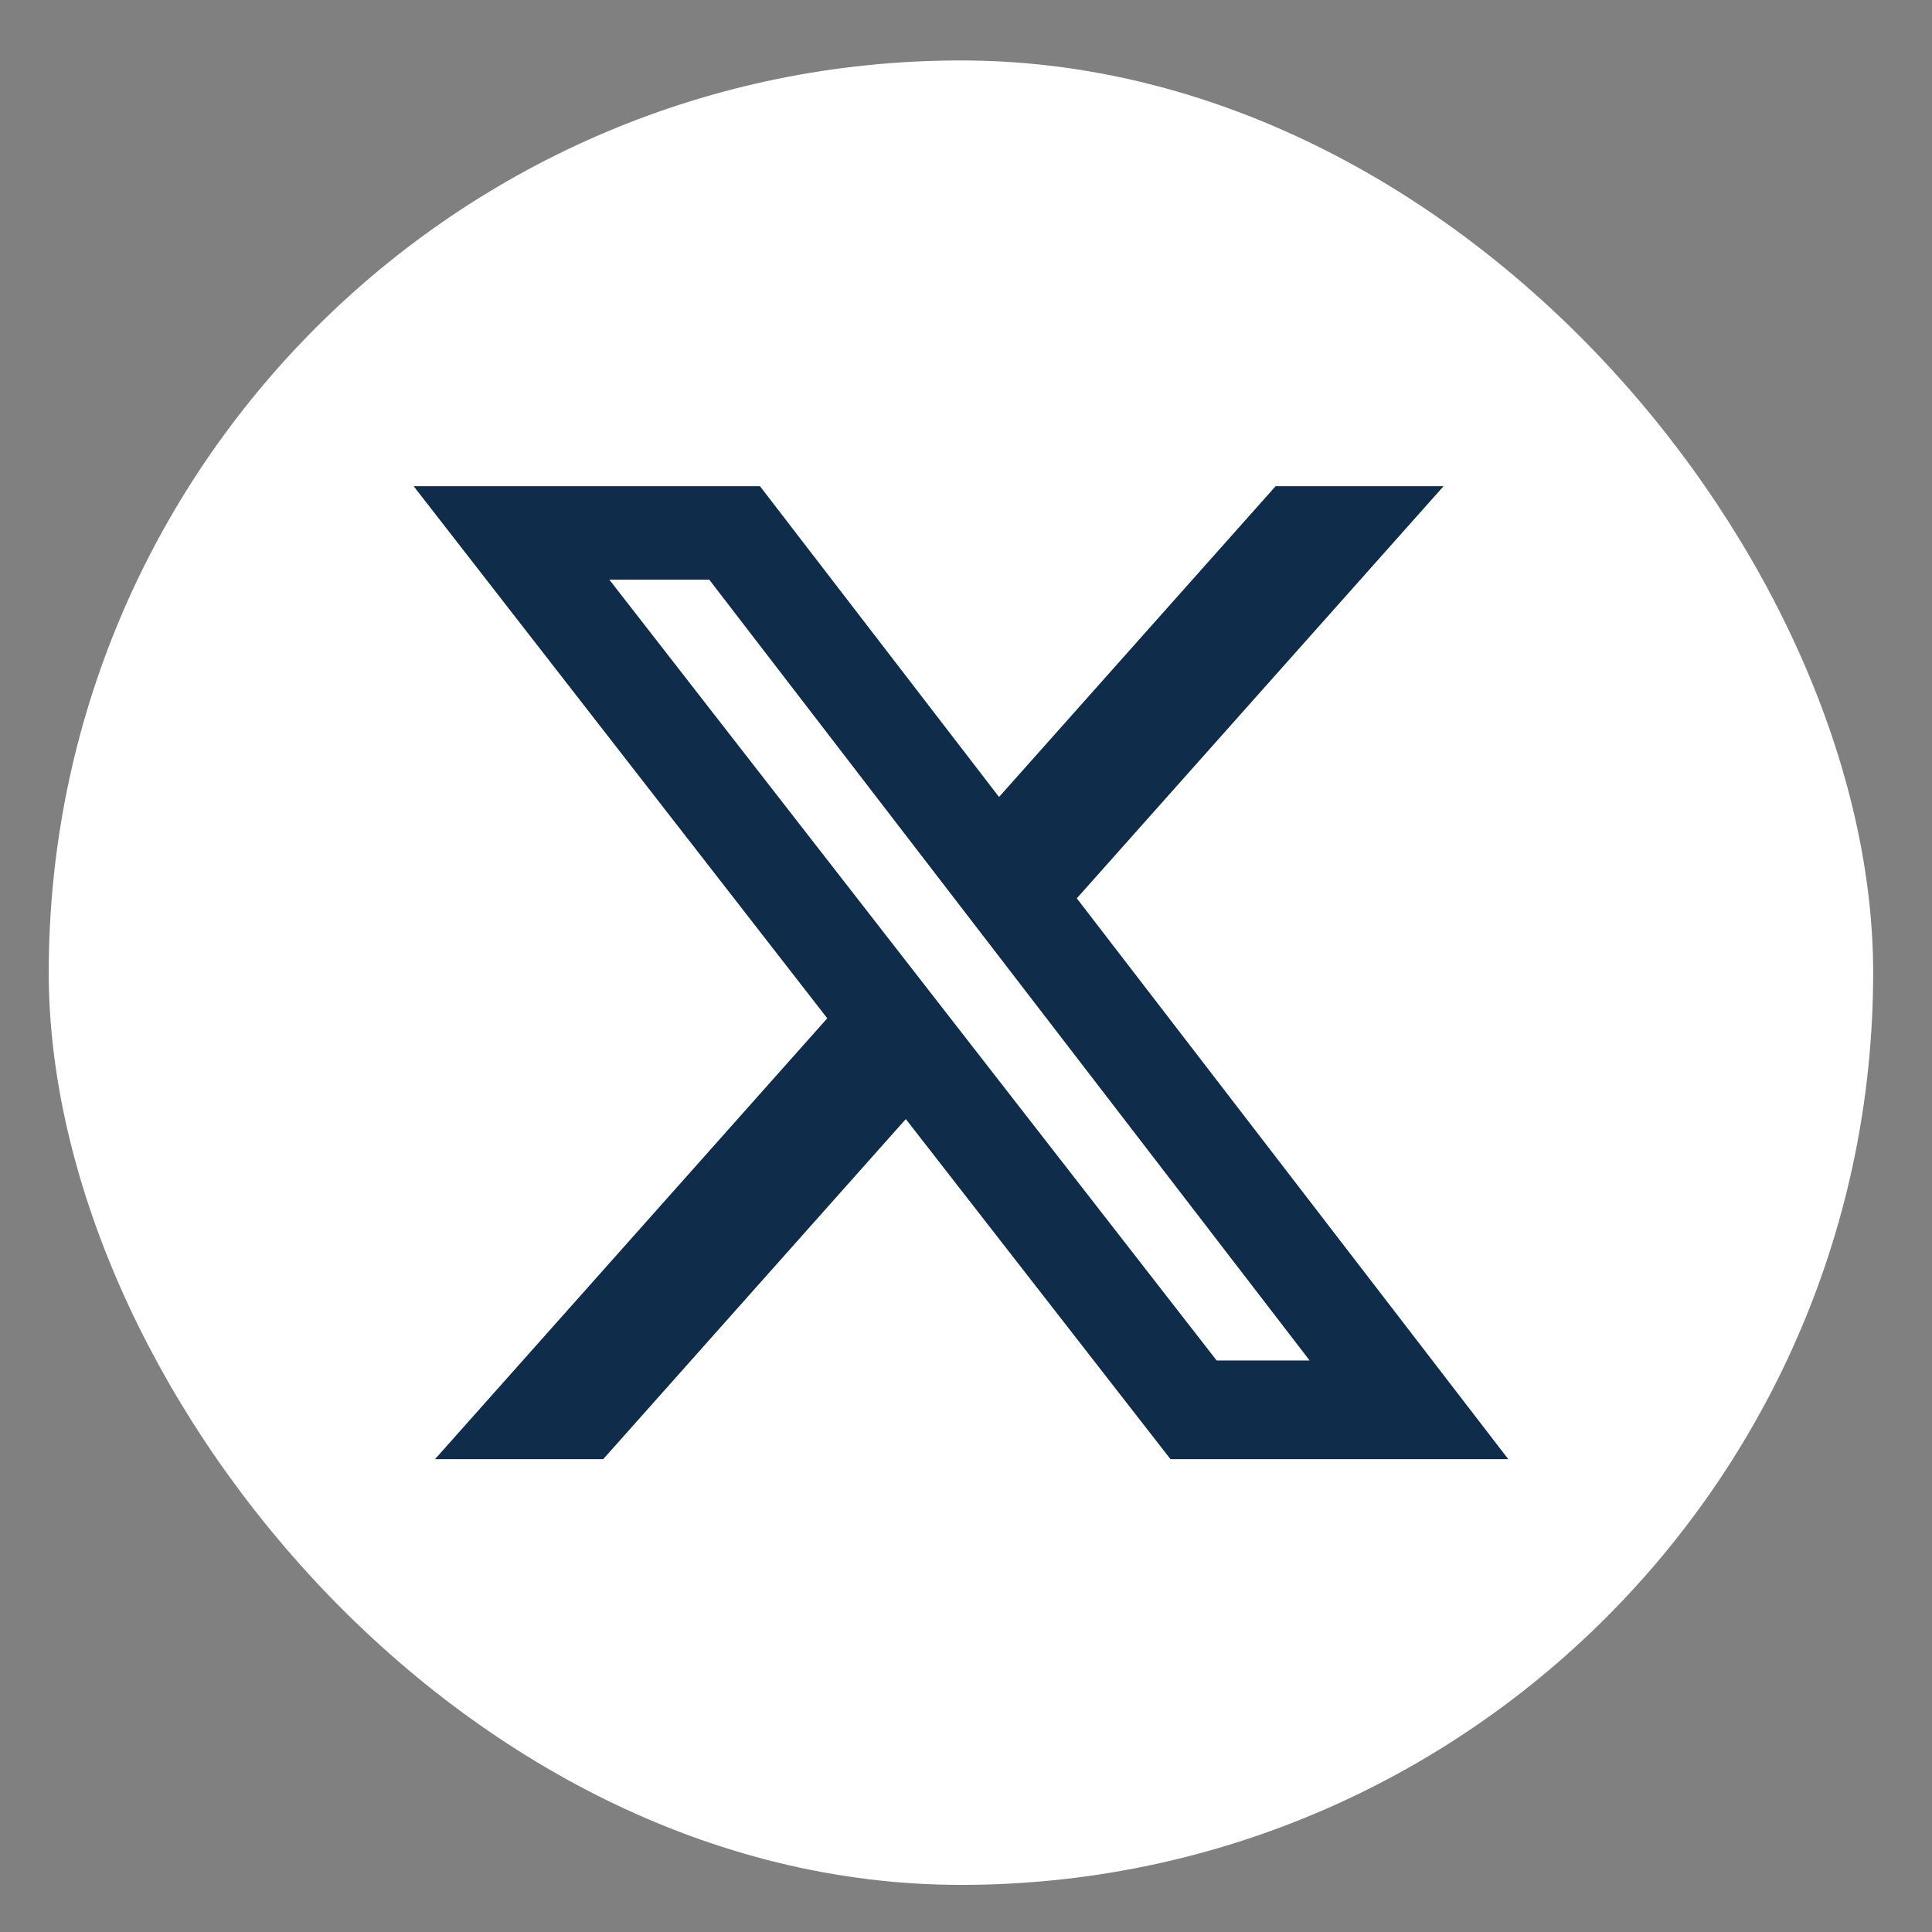
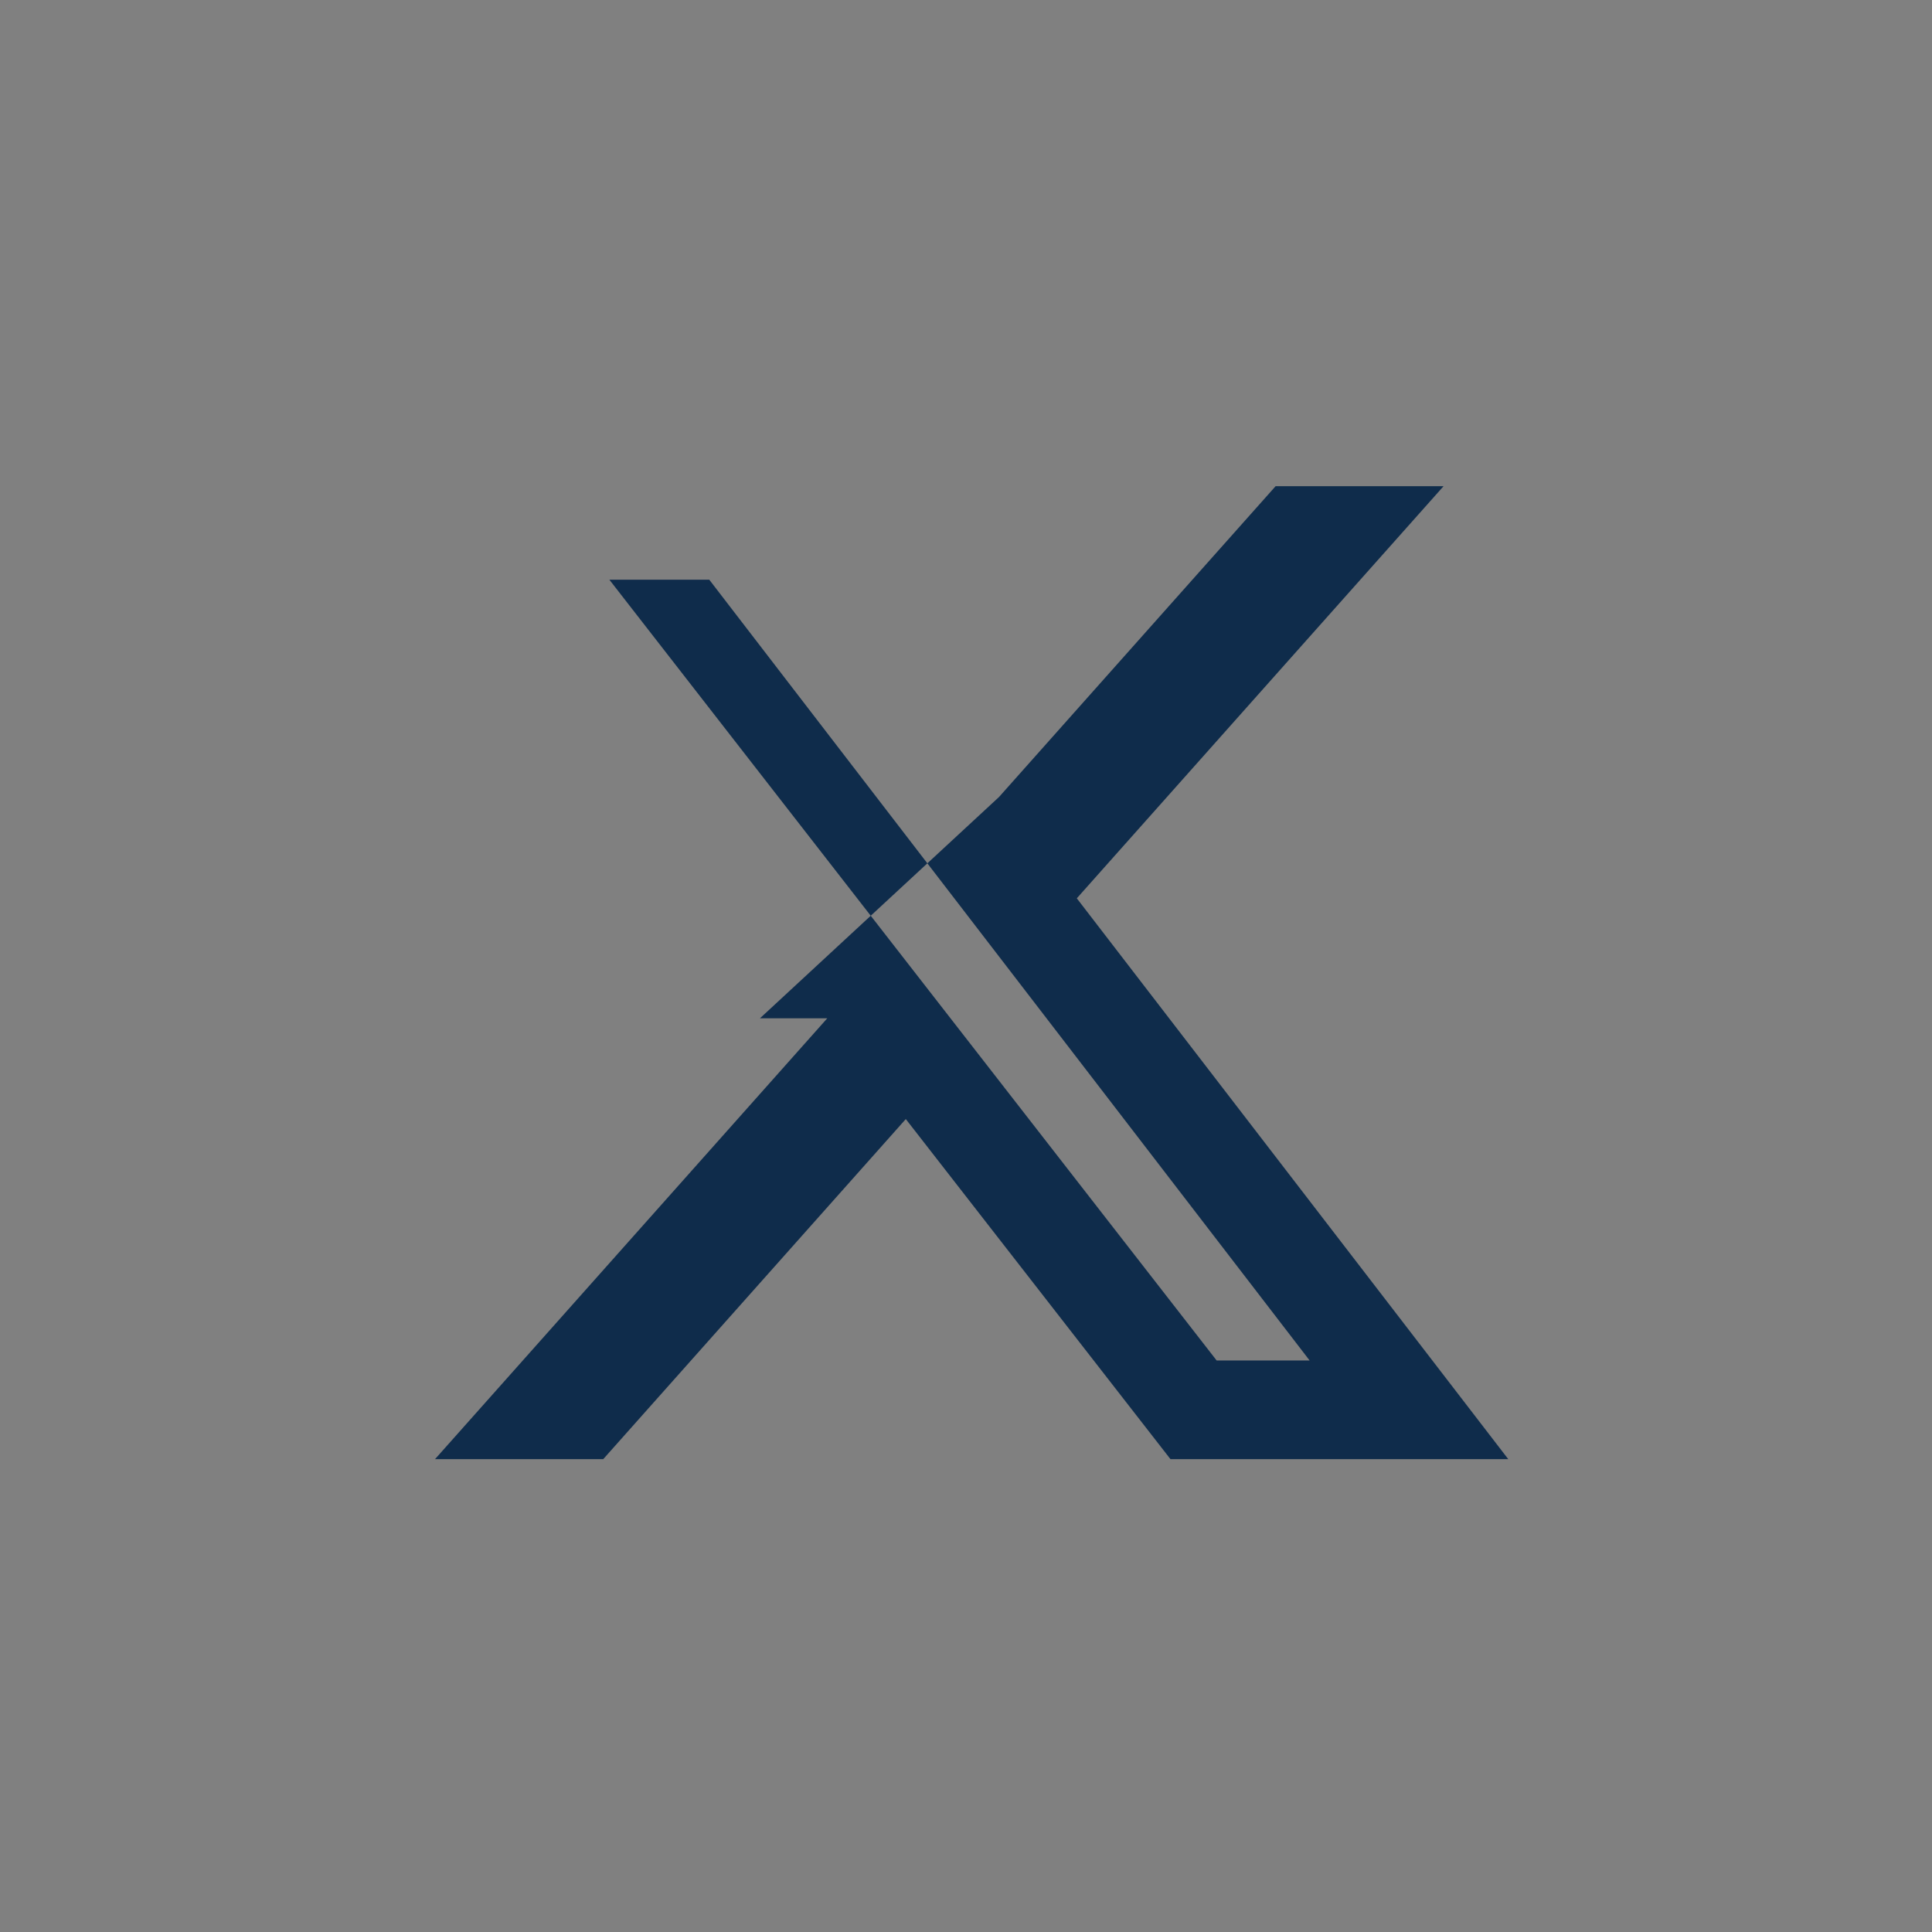
<svg xmlns="http://www.w3.org/2000/svg" width="31" height="31" viewBox="0 0 31 31" fill="none">
  <rect x="0" y="0" width="31" height="31" fill="#808080" stroke="none" />
-   <rect x="0.782" y="0.97" width="29.274" height="29.274" rx="14.637" fill="white" />
-   <path d="M20.468 7.801H23.163L17.278 14.414L24.201 23.413H18.781L14.534 17.956L9.679 23.413H6.98L13.274 16.339L6.637 7.801H12.194L16.03 12.788L20.468 7.801ZM19.522 21.83H21.014L11.381 9.302H9.778L19.522 21.83Z" fill="#0F2C4B" />
+   <path d="M20.468 7.801H23.163L17.278 14.414L24.201 23.413H18.781L14.534 17.956L9.679 23.413H6.98L13.274 16.339H12.194L16.03 12.788L20.468 7.801ZM19.522 21.83H21.014L11.381 9.302H9.778L19.522 21.83Z" fill="#0F2C4B" />
</svg>